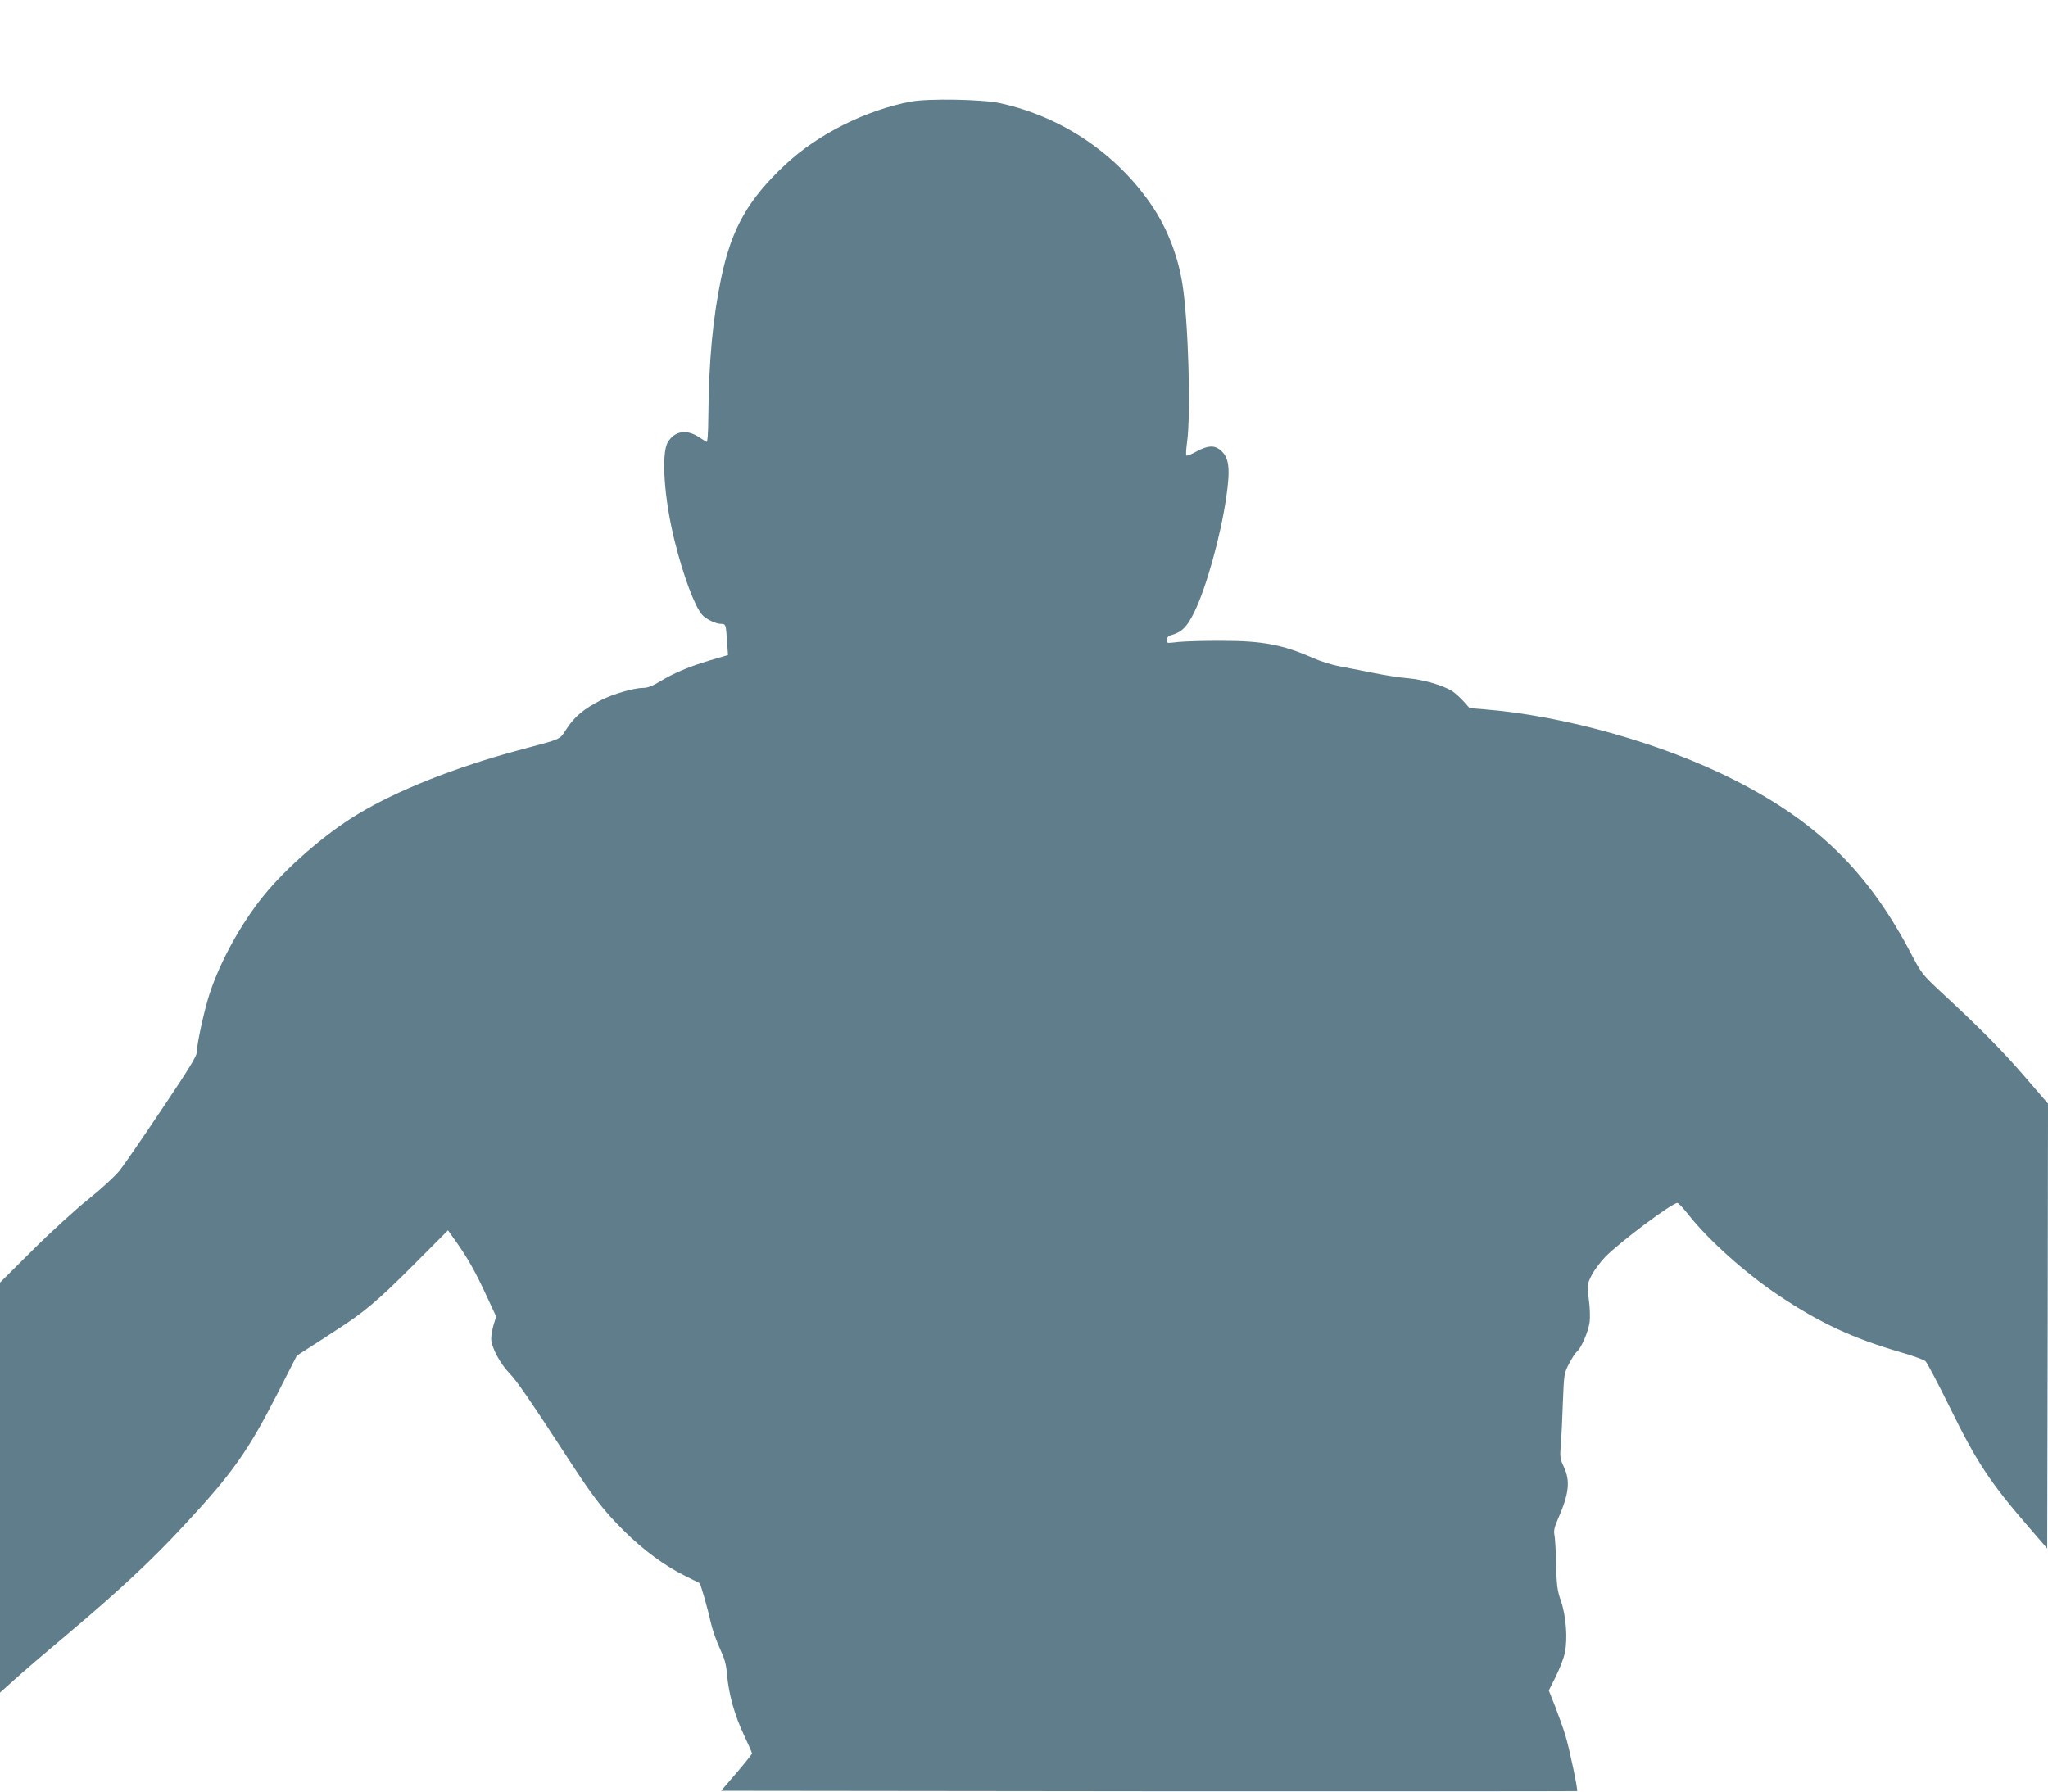
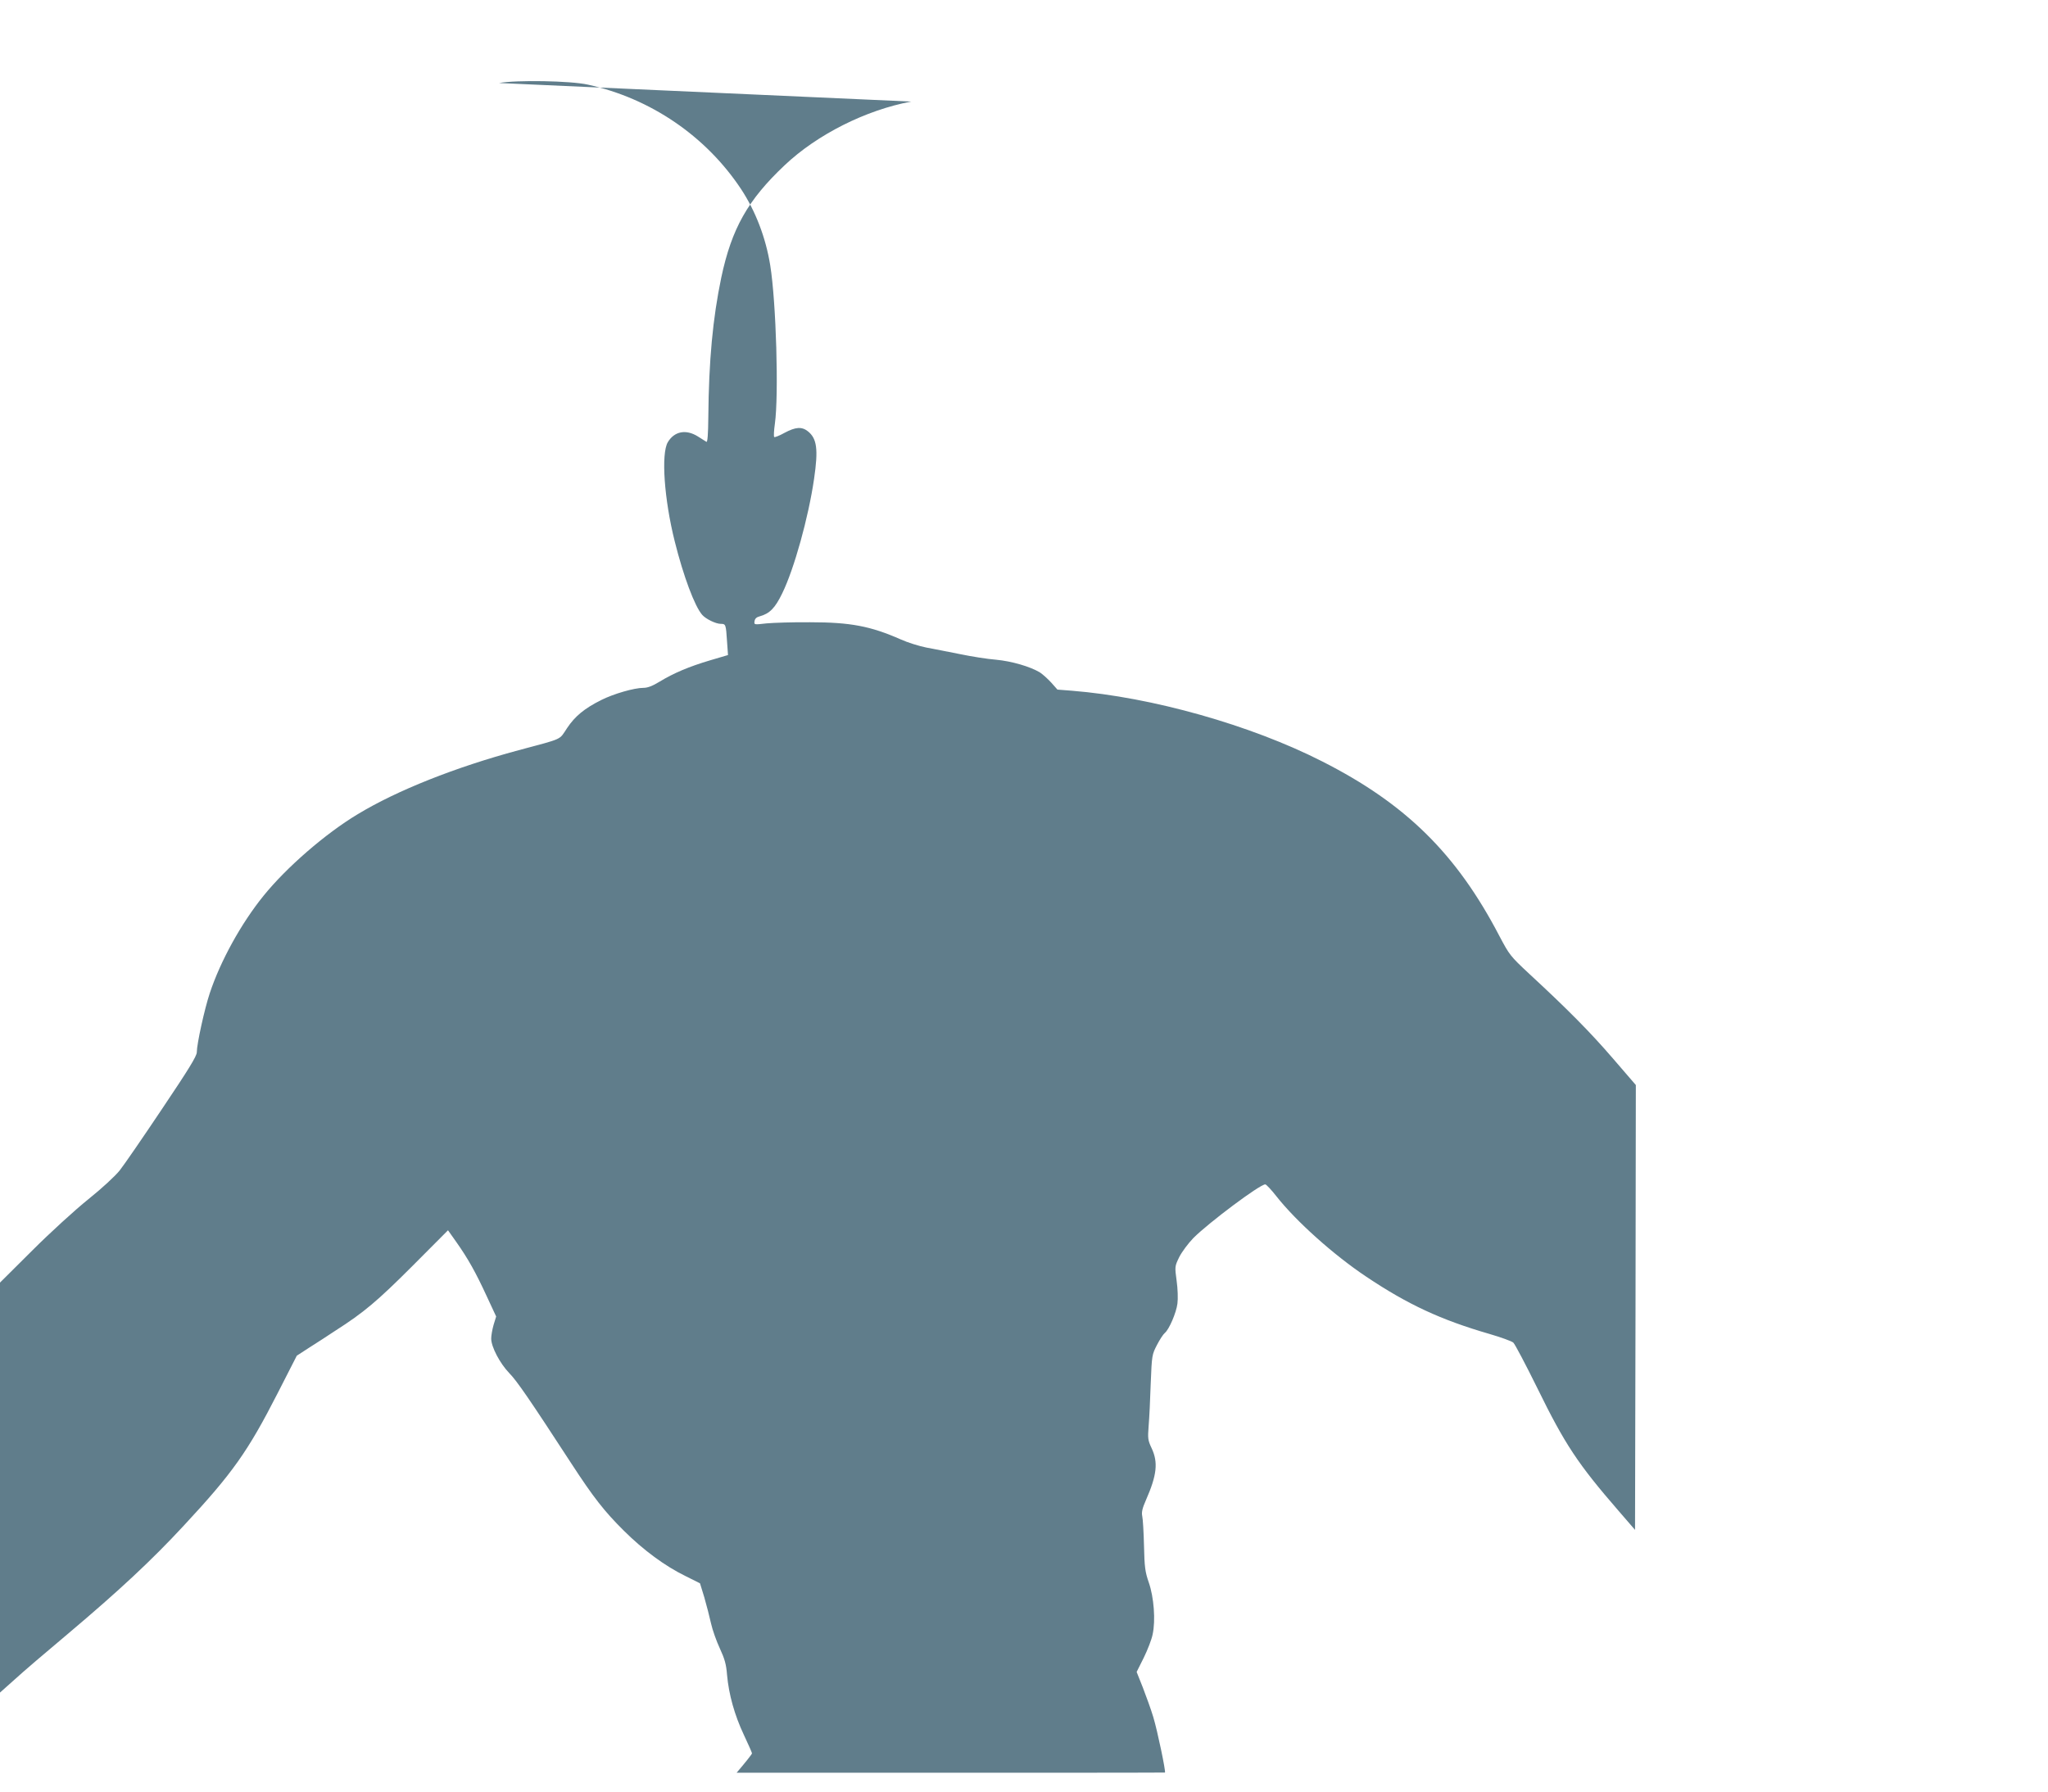
<svg xmlns="http://www.w3.org/2000/svg" version="1.0" width="1280pt" height="1120pt" viewBox="0 0 1280 1120" preserveAspectRatio="xMidYMid meet">
  <g transform="translate(0,1120) scale(0.1,-0.1)" fill="#607d8b" stroke="none">
-     <path d="M5695 10565 c-284 -53 -588 -206 -791 -398 -231 -218 -331 -396 -396 -702 -53 -254 -78 -519 -81 -872 -1 -109 -5 -160 -12 -155 -5 3 -30 19 -54 34 -74 46 -146 32 -187 -36 -43 -72 -23 -357 43 -620 54 -217 125 -407 172 -460 23 -26 85 -56 116 -56 31 0 32 -3 39 -110 l6 -85 -112 -33 c-131 -39 -226 -79 -315 -133 -44 -27 -75 -39 -101 -39 -58 0 -186 -37 -264 -76 -106 -53 -165 -102 -214 -176 -51 -76 -19 -62 -303 -138 -394 -106 -760 -251 -1007 -401 -201 -121 -443 -331 -587 -509 -140 -173 -269 -407 -336 -609 -33 -99 -81 -318 -81 -369 0 -24 -51 -107 -217 -354 -119 -178 -238 -351 -265 -385 -29 -36 -110 -111 -196 -180 -81 -65 -238 -208 -349 -319 l-203 -202 0 -1281 0 -1282 93 83 c50 46 202 176 337 289 315 266 518 455 718 671 306 329 401 464 586 826 l121 237 77 50 c43 27 117 75 165 107 177 113 262 185 481 404 l222 223 51 -72 c75 -106 123 -193 190 -338 l60 -129 -16 -52 c-8 -28 -15 -67 -15 -86 0 -52 55 -156 113 -216 48 -49 125 -161 388 -565 138 -212 206 -299 329 -421 122 -121 256 -220 385 -283 l90 -45 27 -88 c14 -49 33 -122 42 -163 9 -41 34 -111 55 -156 30 -65 40 -99 45 -165 11 -123 47 -252 105 -375 28 -59 51 -112 51 -116 0 -5 -43 -59 -96 -121 l-97 -113 2673 -3 c1470 -1 2675 0 2677 1 6 7 -47 261 -73 347 -14 47 -44 129 -65 184 l-39 98 44 88 c24 49 50 115 56 147 19 87 8 232 -24 324 -23 66 -27 96 -30 230 -2 85 -7 168 -11 185 -5 24 0 48 23 100 69 157 77 236 36 324 -24 51 -25 61 -19 140 4 47 10 166 13 265 7 177 8 181 39 241 17 33 39 67 49 75 27 22 72 127 79 184 4 29 2 93 -5 142 -12 89 -12 90 16 148 16 32 56 86 89 120 96 96 415 335 449 335 6 0 38 -34 70 -75 122 -155 357 -366 561 -502 258 -173 466 -270 770 -358 72 -21 138 -45 149 -54 10 -9 78 -138 151 -286 172 -351 253 -473 508 -767 l102 -118 3 1391 2 1390 -144 167 c-142 165 -285 309 -523 529 -118 110 -123 117 -186 236 -268 514 -585 826 -1107 1091 -448 228 -1065 402 -1565 442 l-90 7 -38 43 c-21 23 -53 52 -71 64 -61 37 -178 71 -276 80 -52 4 -153 20 -225 35 -71 14 -166 33 -210 41 -44 9 -116 31 -160 51 -188 83 -315 107 -565 107 -107 1 -230 -3 -273 -7 -78 -9 -79 -9 -75 14 2 15 12 25 32 30 62 17 96 51 141 144 74 151 164 474 199 716 27 184 18 252 -39 297 -38 30 -77 27 -146 -10 -32 -18 -61 -29 -64 -26 -4 3 -2 41 4 83 25 178 8 760 -29 990 -28 174 -92 340 -183 478 -220 331 -565 566 -957 652 -107 24 -447 30 -555 10z" />
+     <path d="M5695 10565 c-284 -53 -588 -206 -791 -398 -231 -218 -331 -396 -396 -702 -53 -254 -78 -519 -81 -872 -1 -109 -5 -160 -12 -155 -5 3 -30 19 -54 34 -74 46 -146 32 -187 -36 -43 -72 -23 -357 43 -620 54 -217 125 -407 172 -460 23 -26 85 -56 116 -56 31 0 32 -3 39 -110 l6 -85 -112 -33 c-131 -39 -226 -79 -315 -133 -44 -27 -75 -39 -101 -39 -58 0 -186 -37 -264 -76 -106 -53 -165 -102 -214 -176 -51 -76 -19 -62 -303 -138 -394 -106 -760 -251 -1007 -401 -201 -121 -443 -331 -587 -509 -140 -173 -269 -407 -336 -609 -33 -99 -81 -318 -81 -369 0 -24 -51 -107 -217 -354 -119 -178 -238 -351 -265 -385 -29 -36 -110 -111 -196 -180 -81 -65 -238 -208 -349 -319 l-203 -202 0 -1281 0 -1282 93 83 c50 46 202 176 337 289 315 266 518 455 718 671 306 329 401 464 586 826 l121 237 77 50 c43 27 117 75 165 107 177 113 262 185 481 404 l222 223 51 -72 c75 -106 123 -193 190 -338 l60 -129 -16 -52 c-8 -28 -15 -67 -15 -86 0 -52 55 -156 113 -216 48 -49 125 -161 388 -565 138 -212 206 -299 329 -421 122 -121 256 -220 385 -283 l90 -45 27 -88 c14 -49 33 -122 42 -163 9 -41 34 -111 55 -156 30 -65 40 -99 45 -165 11 -123 47 -252 105 -375 28 -59 51 -112 51 -116 0 -5 -43 -59 -96 -121 c1470 -1 2675 0 2677 1 6 7 -47 261 -73 347 -14 47 -44 129 -65 184 l-39 98 44 88 c24 49 50 115 56 147 19 87 8 232 -24 324 -23 66 -27 96 -30 230 -2 85 -7 168 -11 185 -5 24 0 48 23 100 69 157 77 236 36 324 -24 51 -25 61 -19 140 4 47 10 166 13 265 7 177 8 181 39 241 17 33 39 67 49 75 27 22 72 127 79 184 4 29 2 93 -5 142 -12 89 -12 90 16 148 16 32 56 86 89 120 96 96 415 335 449 335 6 0 38 -34 70 -75 122 -155 357 -366 561 -502 258 -173 466 -270 770 -358 72 -21 138 -45 149 -54 10 -9 78 -138 151 -286 172 -351 253 -473 508 -767 l102 -118 3 1391 2 1390 -144 167 c-142 165 -285 309 -523 529 -118 110 -123 117 -186 236 -268 514 -585 826 -1107 1091 -448 228 -1065 402 -1565 442 l-90 7 -38 43 c-21 23 -53 52 -71 64 -61 37 -178 71 -276 80 -52 4 -153 20 -225 35 -71 14 -166 33 -210 41 -44 9 -116 31 -160 51 -188 83 -315 107 -565 107 -107 1 -230 -3 -273 -7 -78 -9 -79 -9 -75 14 2 15 12 25 32 30 62 17 96 51 141 144 74 151 164 474 199 716 27 184 18 252 -39 297 -38 30 -77 27 -146 -10 -32 -18 -61 -29 -64 -26 -4 3 -2 41 4 83 25 178 8 760 -29 990 -28 174 -92 340 -183 478 -220 331 -565 566 -957 652 -107 24 -447 30 -555 10z" />
  </g>
</svg>